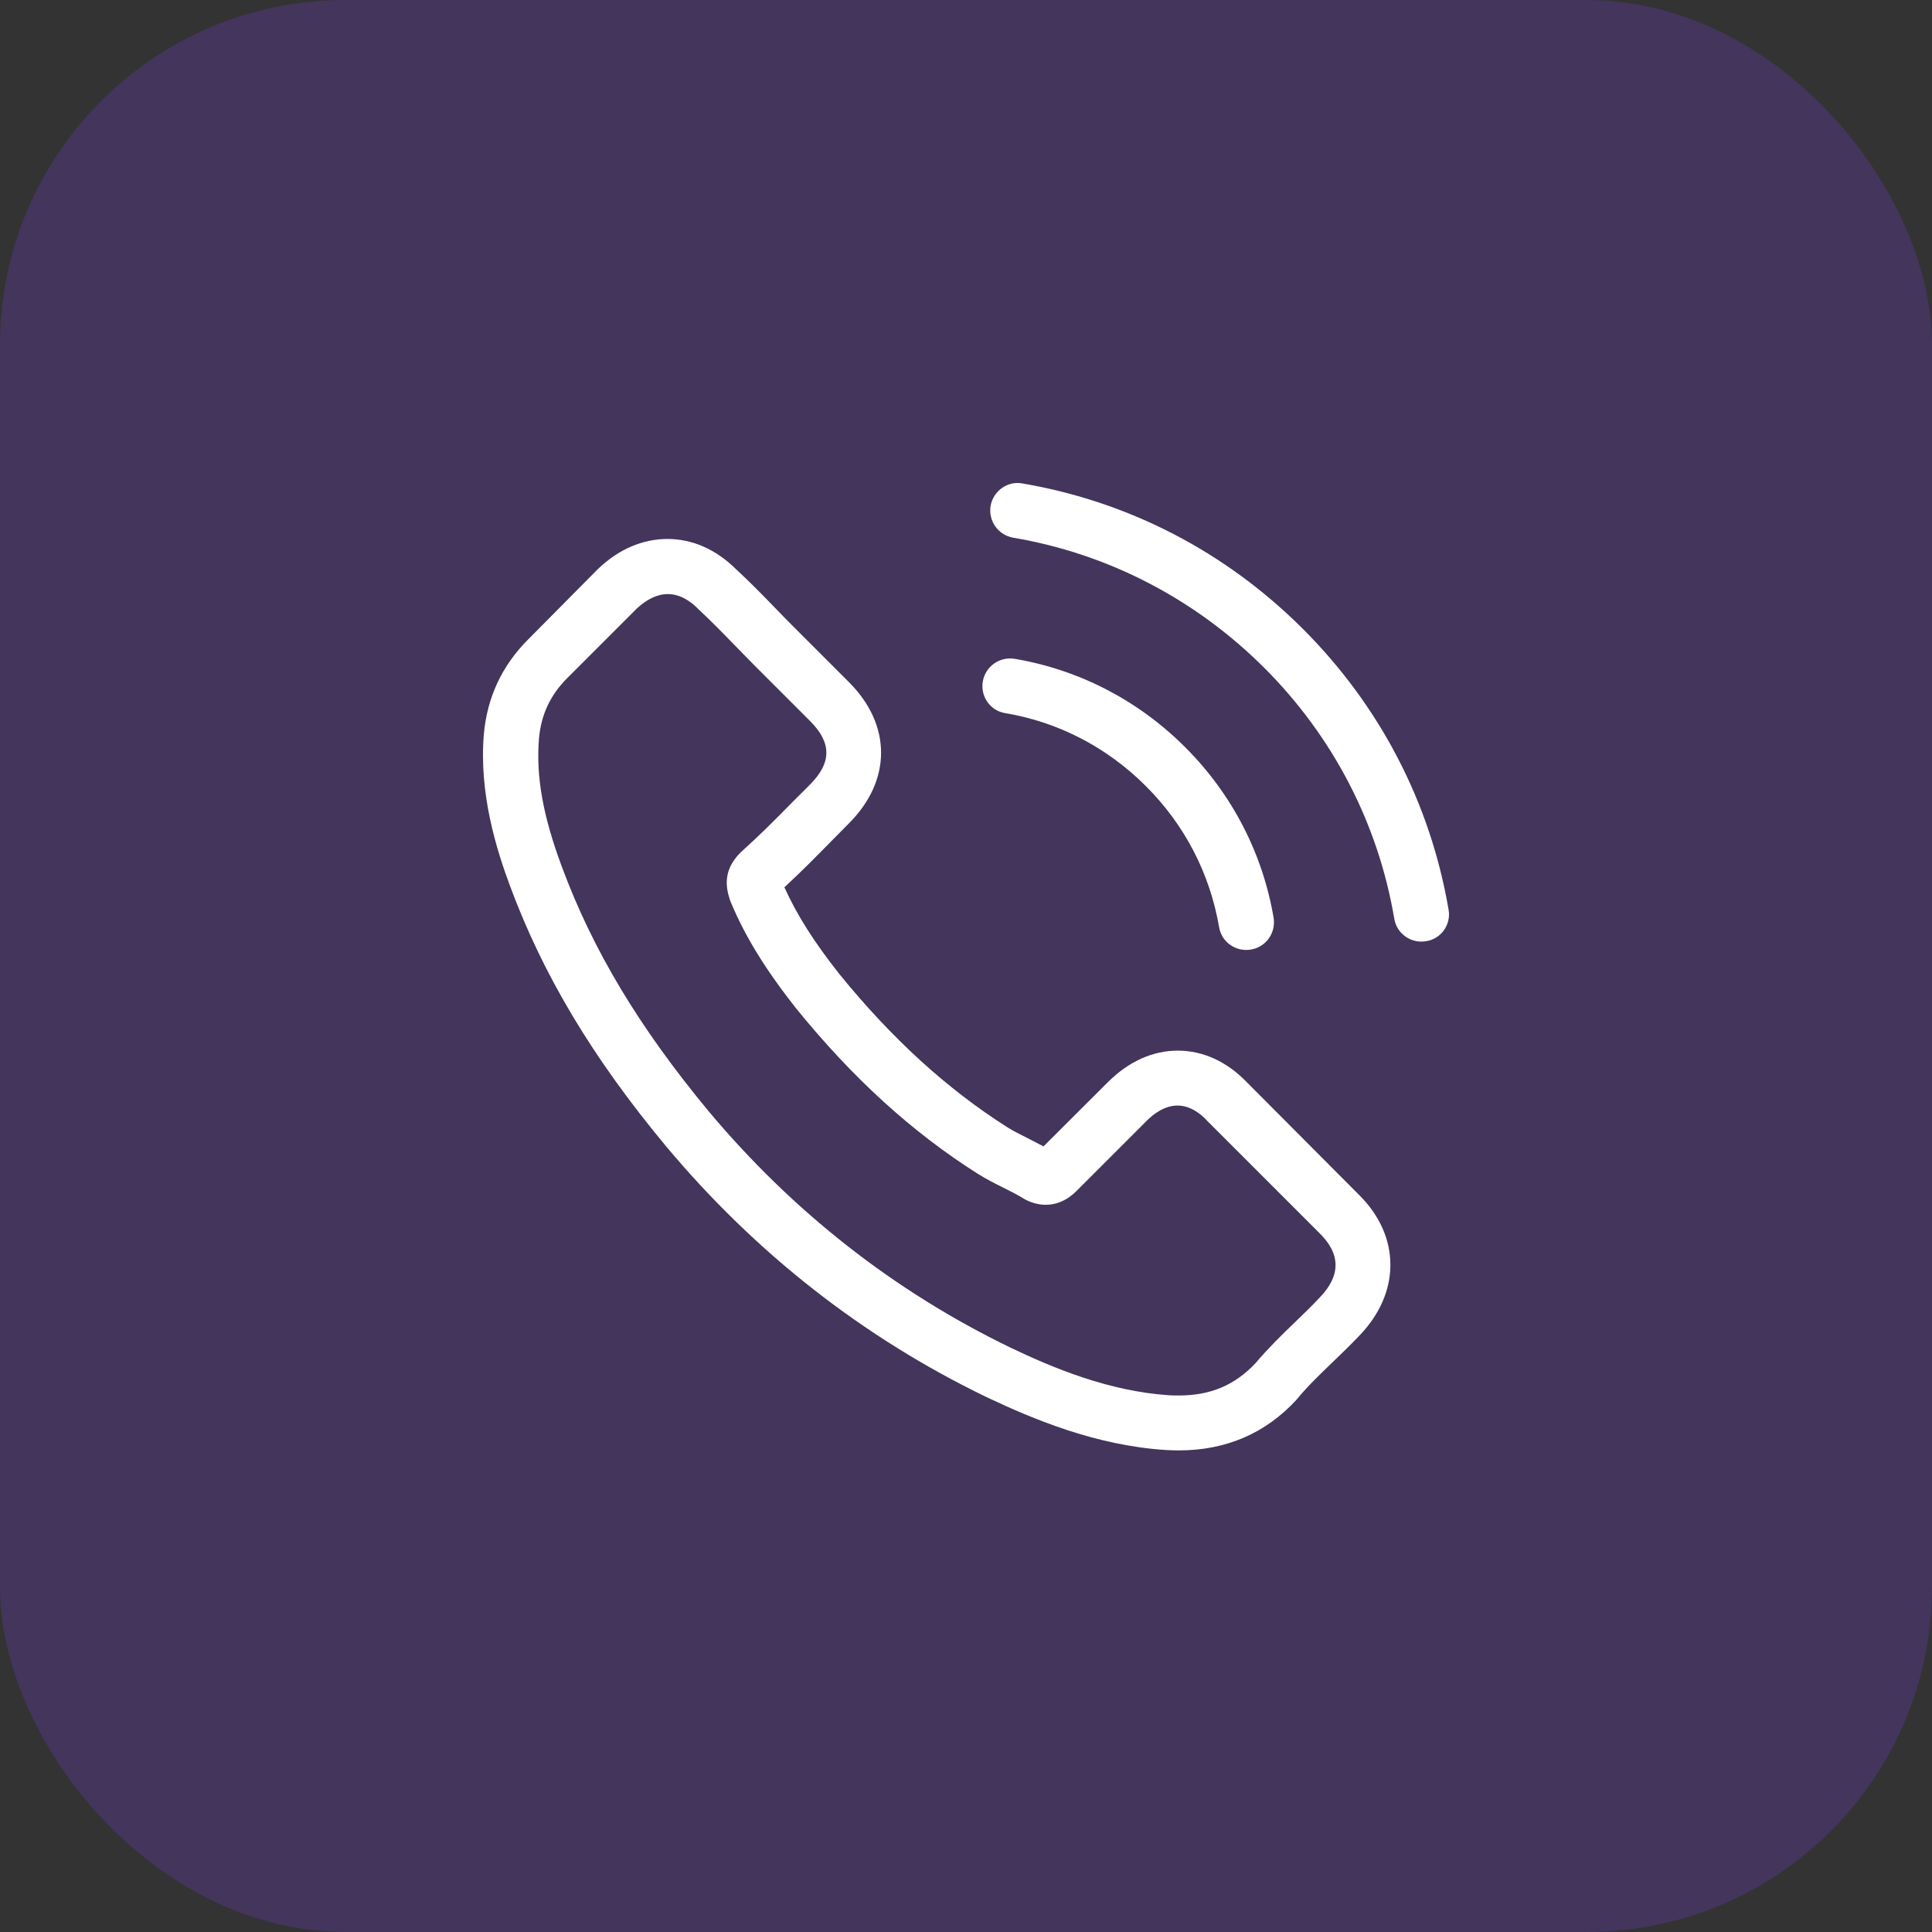
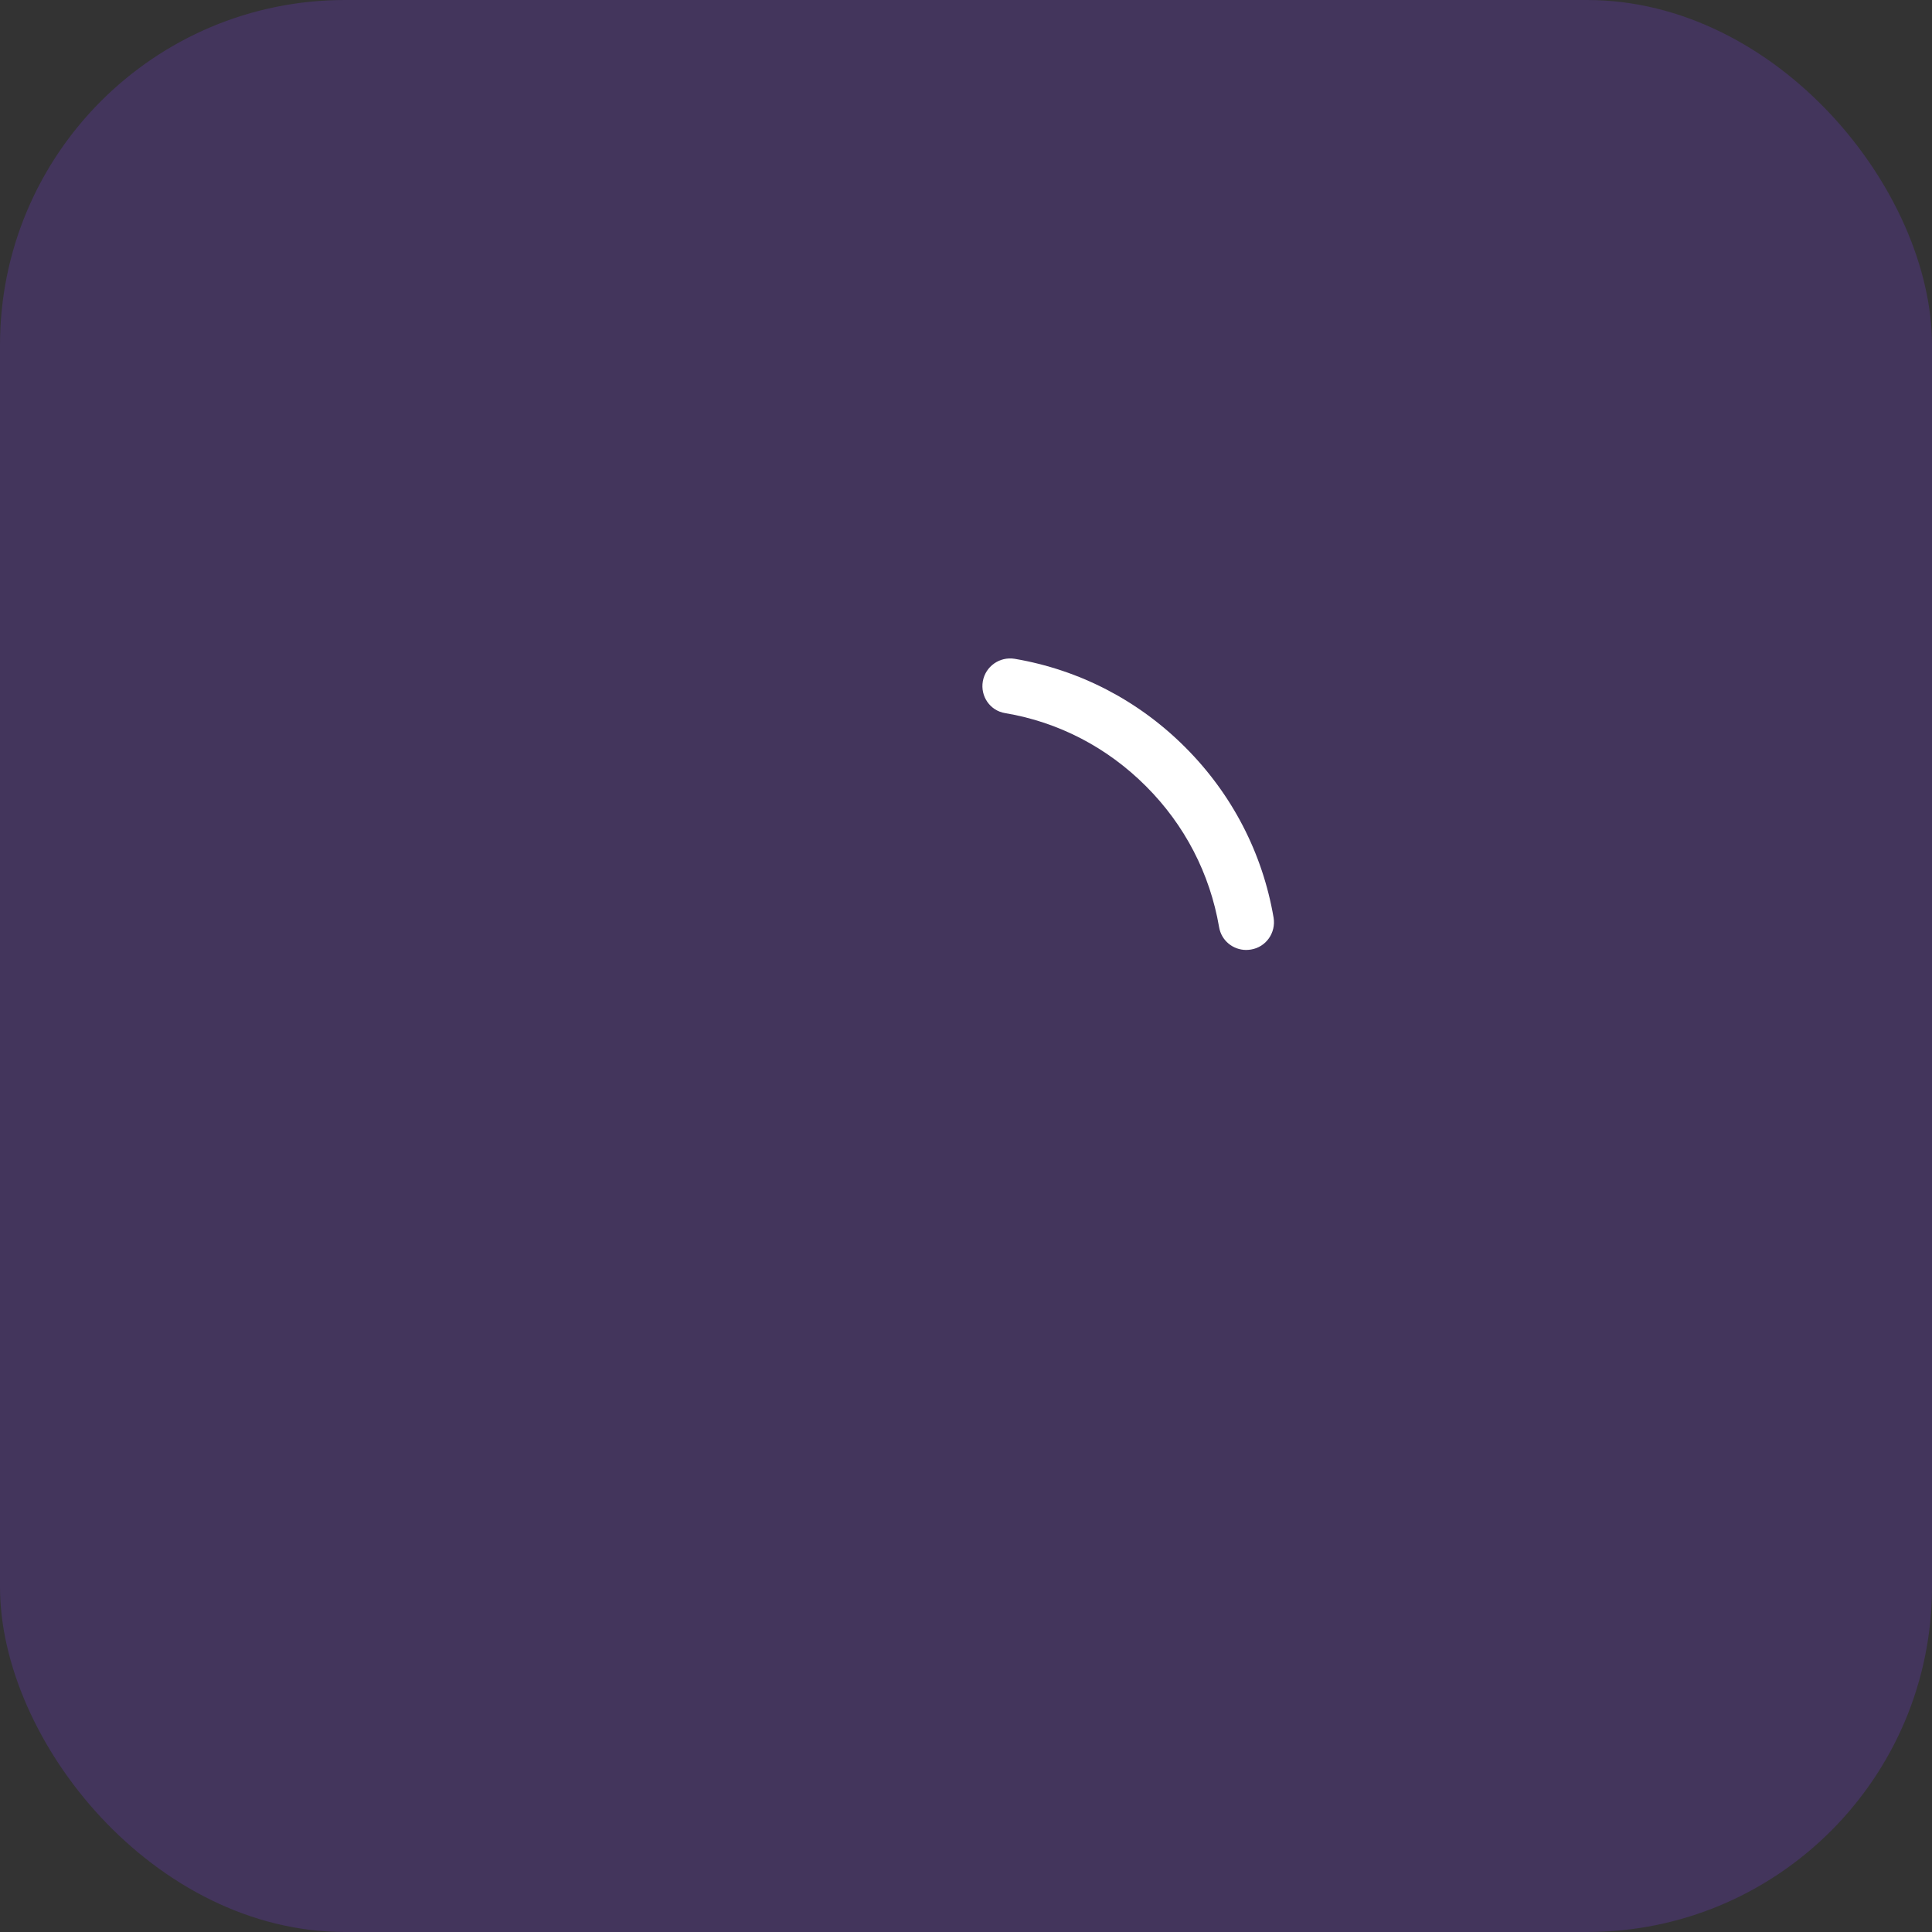
<svg xmlns="http://www.w3.org/2000/svg" width="56" height="56" viewBox="0 0 56 56" fill="none">
  <rect x="0" y="0" width="56" height="56" fill="#333333" stroke="none" />
  <rect opacity="0.2" width="56" height="56" rx="10" fill="#833FFF" />
-   <path d="M36.141 31.37C35.567 30.773 34.874 30.453 34.14 30.453C33.412 30.453 32.714 30.767 32.116 31.364L30.246 33.229C30.092 33.146 29.938 33.069 29.79 32.992C29.577 32.885 29.376 32.785 29.204 32.678C27.453 31.566 25.861 30.116 24.334 28.239C23.594 27.305 23.097 26.517 22.736 25.718C23.221 25.274 23.671 24.813 24.109 24.369C24.275 24.203 24.44 24.032 24.606 23.866C25.849 22.623 25.849 21.013 24.606 19.771L22.99 18.155C22.807 17.971 22.618 17.782 22.44 17.593C22.085 17.226 21.712 16.847 21.327 16.492C20.753 15.924 20.067 15.622 19.345 15.622C18.623 15.622 17.924 15.924 17.333 16.492C17.327 16.498 17.327 16.498 17.321 16.504L15.309 18.534C14.551 19.291 14.119 20.215 14.024 21.286C13.882 23.014 14.391 24.623 14.782 25.677C15.741 28.263 17.173 30.66 19.309 33.229C21.901 36.324 25.02 38.768 28.583 40.49C29.944 41.135 31.761 41.899 33.791 42.029C33.915 42.035 34.046 42.041 34.164 42.041C35.531 42.041 36.679 41.55 37.579 40.573C37.585 40.561 37.596 40.555 37.602 40.544C37.91 40.171 38.265 39.833 38.638 39.472C38.893 39.23 39.153 38.975 39.407 38.709C39.993 38.099 40.301 37.389 40.301 36.661C40.301 35.927 39.987 35.223 39.39 34.631L36.141 31.37ZM38.259 37.602C38.253 37.602 38.253 37.608 38.259 37.602C38.029 37.851 37.792 38.076 37.537 38.324C37.153 38.691 36.762 39.076 36.395 39.508C35.797 40.147 35.093 40.449 34.17 40.449C34.081 40.449 33.986 40.449 33.898 40.443C32.14 40.33 30.506 39.644 29.282 39.058C25.932 37.436 22.99 35.134 20.546 32.217C18.528 29.784 17.179 27.535 16.285 25.121C15.735 23.647 15.534 22.499 15.622 21.416C15.681 20.723 15.948 20.149 16.439 19.658L18.457 17.64C18.747 17.368 19.055 17.22 19.357 17.22C19.73 17.22 20.031 17.445 20.221 17.634C20.227 17.64 20.233 17.646 20.238 17.652C20.599 17.989 20.943 18.338 21.304 18.711C21.487 18.901 21.677 19.09 21.866 19.285L23.482 20.901C24.109 21.528 24.109 22.108 23.482 22.736C23.31 22.907 23.144 23.079 22.973 23.245C22.476 23.753 22.002 24.227 21.487 24.689C21.475 24.701 21.463 24.706 21.458 24.718C20.949 25.227 21.043 25.724 21.15 26.062C21.156 26.079 21.162 26.097 21.168 26.115C21.588 27.133 22.18 28.092 23.079 29.234L23.085 29.24C24.718 31.252 26.441 32.82 28.34 34.022C28.583 34.175 28.832 34.3 29.068 34.418C29.282 34.525 29.483 34.625 29.654 34.732C29.678 34.744 29.702 34.761 29.725 34.773C29.927 34.874 30.116 34.921 30.311 34.921C30.802 34.921 31.11 34.613 31.211 34.513L33.235 32.489C33.436 32.288 33.756 32.045 34.129 32.045C34.495 32.045 34.797 32.276 34.981 32.477C34.987 32.483 34.987 32.483 34.992 32.489L38.253 35.75C38.863 36.353 38.863 36.975 38.259 37.602Z" fill="white" />
  <path d="M29.134 20.67C30.684 20.93 32.093 21.664 33.217 22.789C34.342 23.913 35.069 25.322 35.336 26.872C35.401 27.263 35.738 27.535 36.123 27.535C36.17 27.535 36.212 27.529 36.259 27.523C36.697 27.452 36.987 27.038 36.916 26.6C36.596 24.724 35.709 23.014 34.353 21.659C32.998 20.303 31.288 19.416 29.412 19.096C28.974 19.025 28.565 19.315 28.488 19.747C28.412 20.179 28.695 20.599 29.134 20.67Z" fill="white" />
-   <path d="M41.988 26.369C41.461 23.28 40.005 20.469 37.768 18.232C35.531 15.995 32.72 14.539 29.631 14.012C29.199 13.935 28.79 14.231 28.713 14.663C28.642 15.101 28.932 15.509 29.37 15.586C32.128 16.054 34.643 17.362 36.644 19.356C38.644 21.357 39.946 23.872 40.414 26.63C40.479 27.02 40.816 27.293 41.201 27.293C41.248 27.293 41.289 27.287 41.337 27.281C41.769 27.216 42.065 26.801 41.988 26.369Z" fill="white" />
</svg>